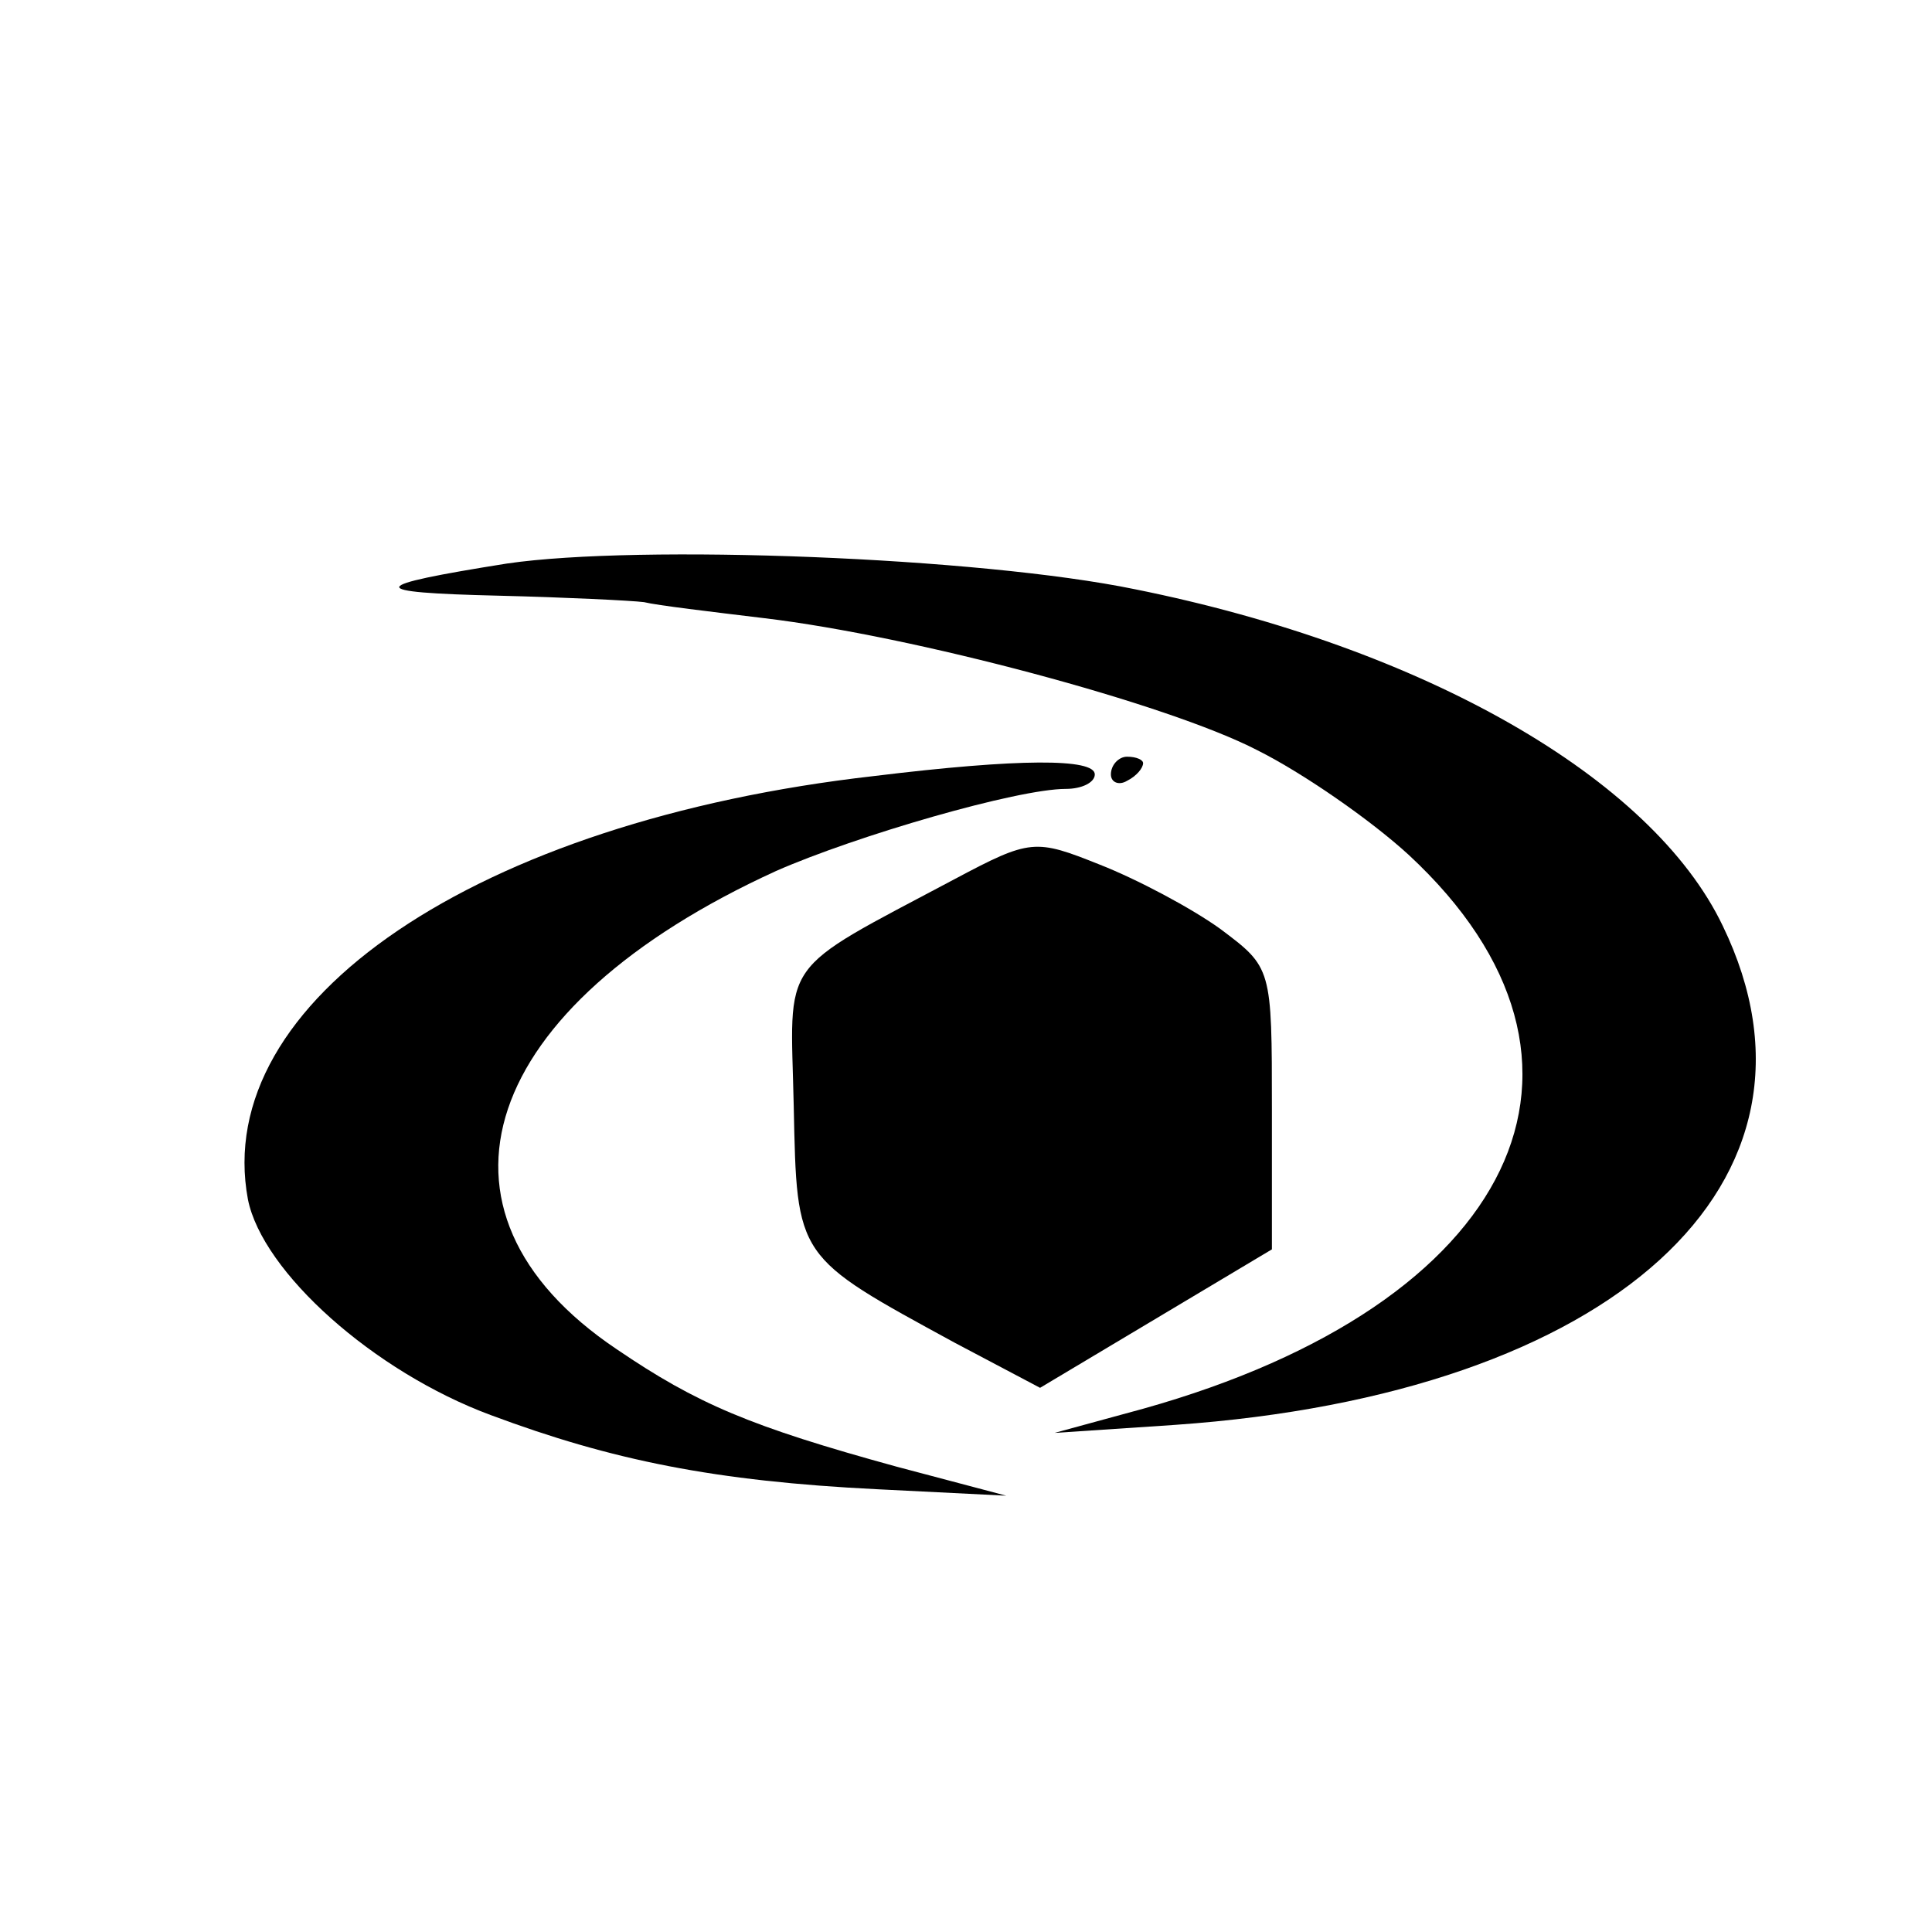
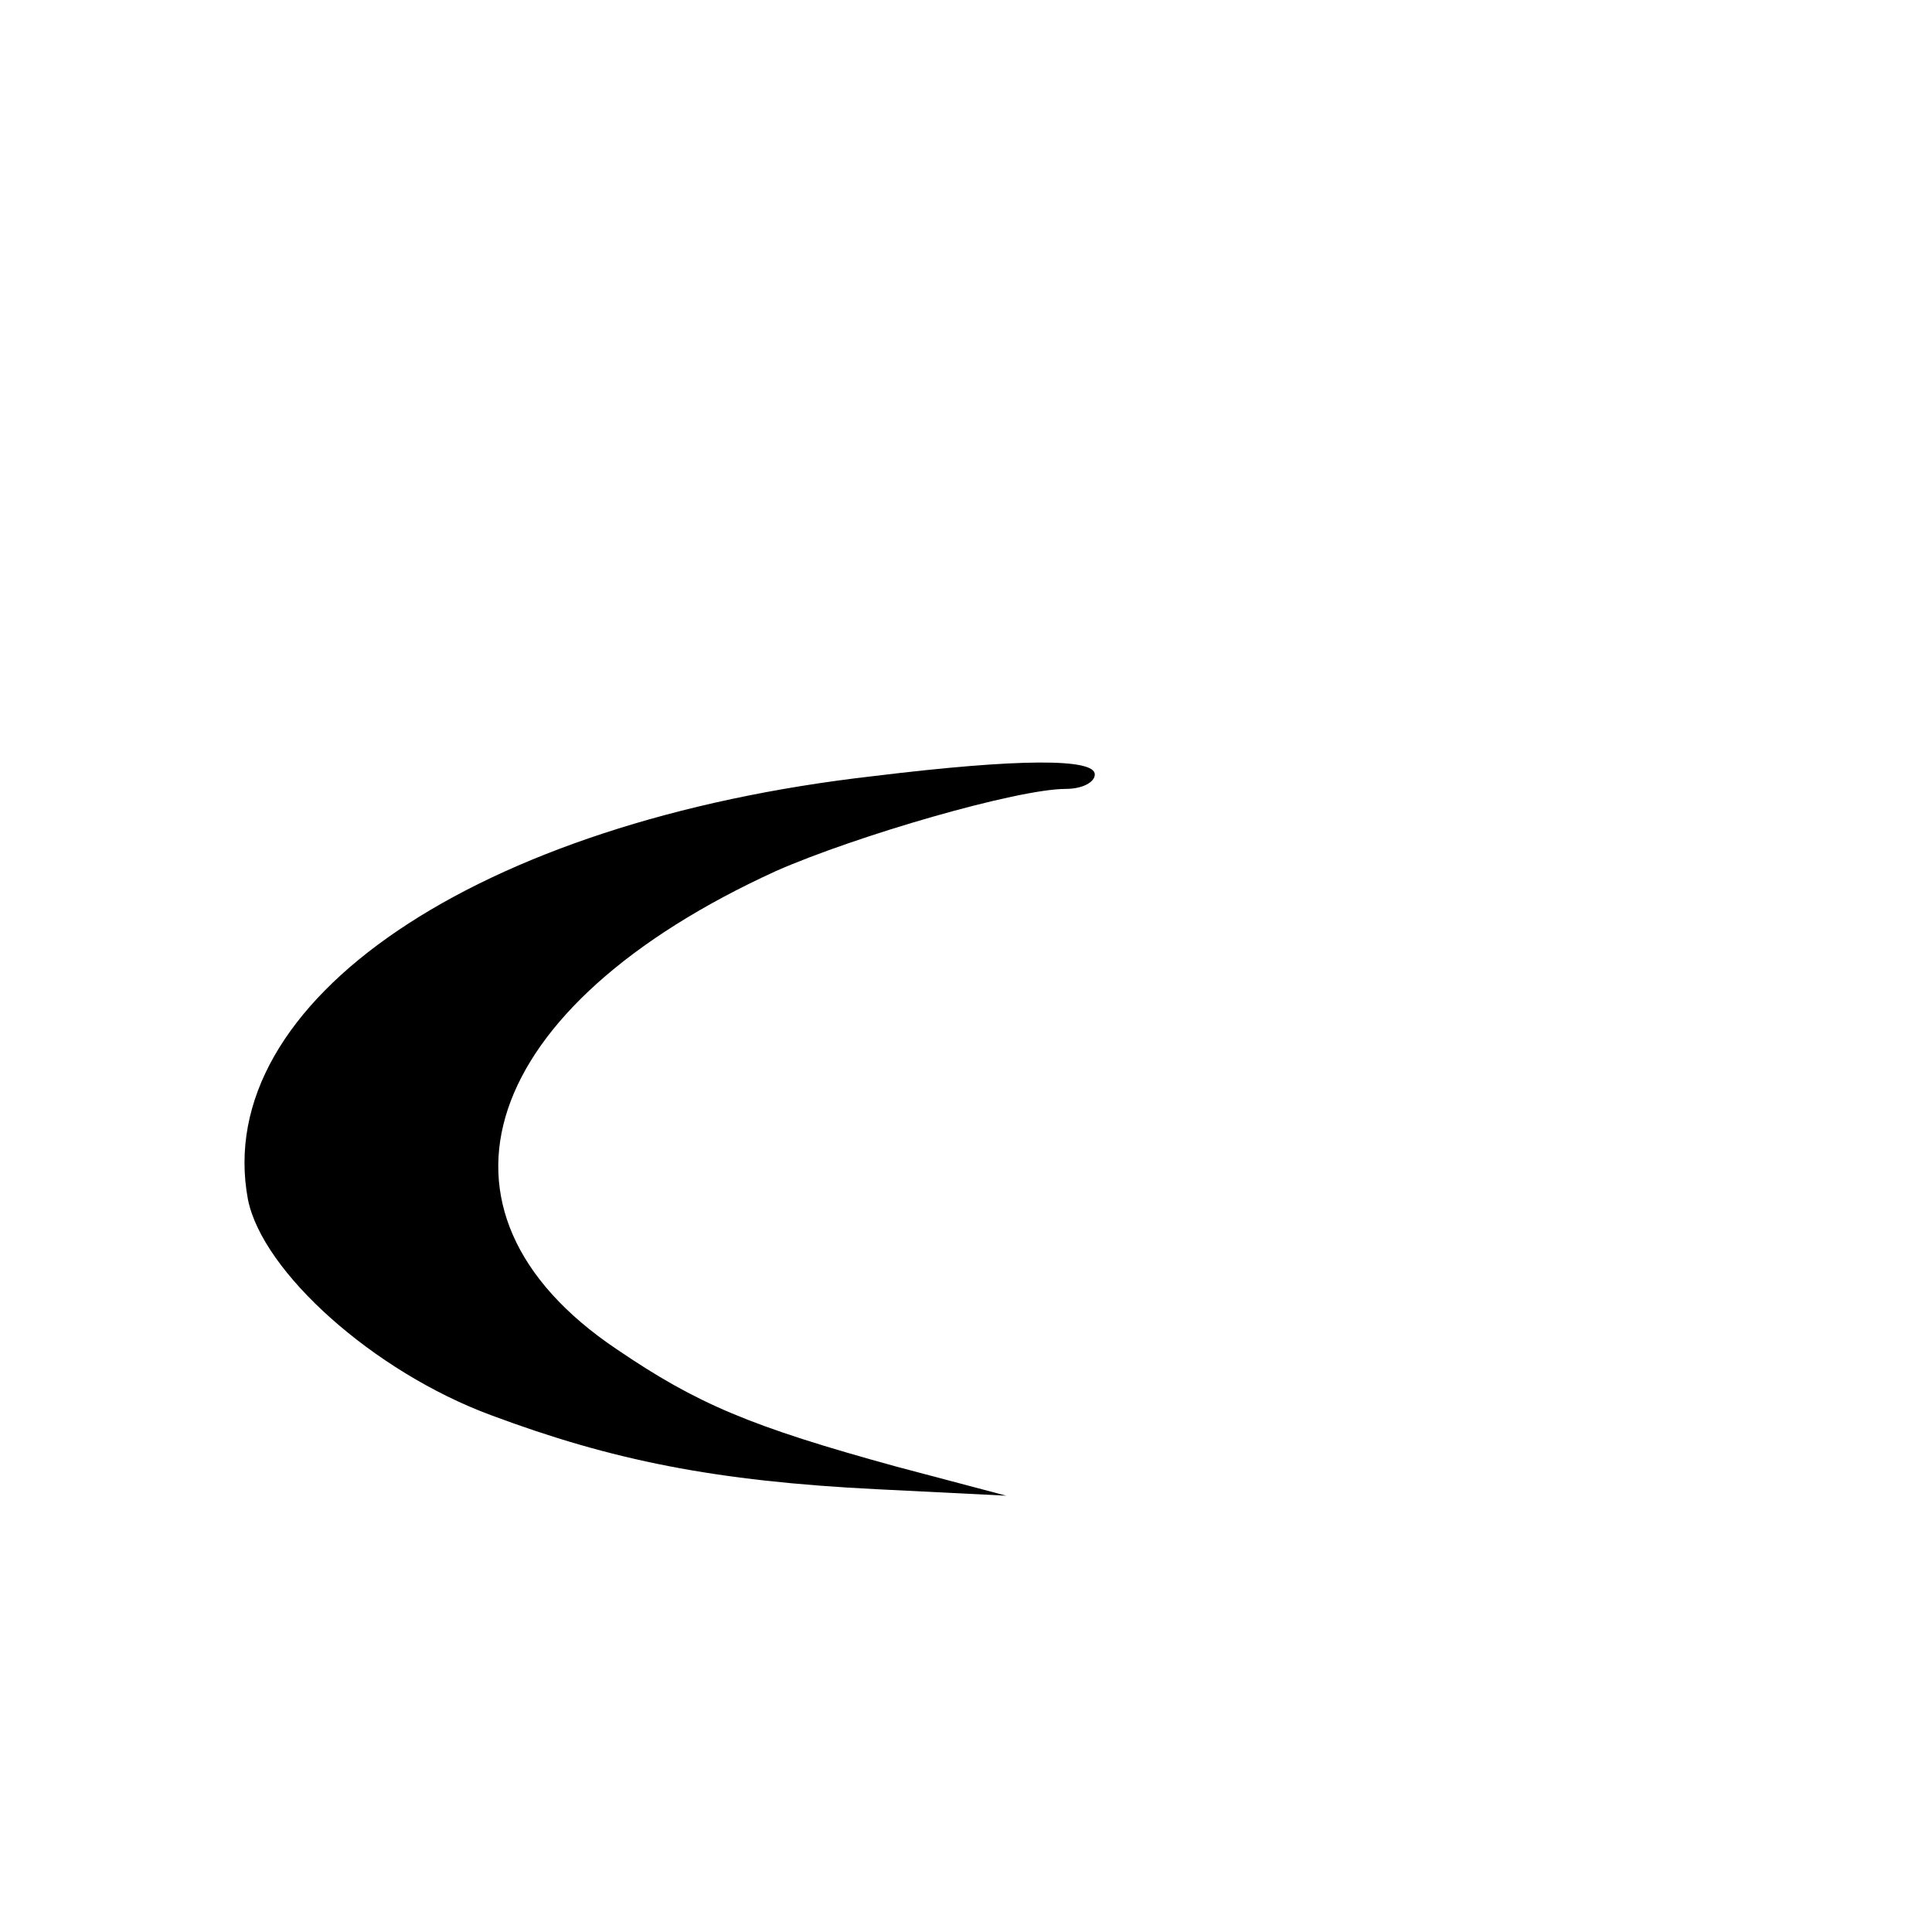
<svg xmlns="http://www.w3.org/2000/svg" version="1.0" width="120pt" height="120pt" viewBox="0 0 120 120" preserveAspectRatio="xMidYMid meet">
  <g transform="translate(0,120) scale(0.1,-0.1)" fill="#000000" stroke="none">
-     <path d="M315 850 c-88 -14 -89 -18 -5 -20 41 -1 82 -3 90 -4 8 -2 42 -6 75 -10 92 -11 250 -53 306 -82 28 -14 70 -43 94 -65 139 -129 67 -279 -165 -344 l-55 -15 75 5 c272 19 417 151 340 310 -44 92 -186 173 -365 209 -97 20 -308 28 -390 16z" />
    <path d="M543 718 c-247 -28 -412 -140 -389 -263 9 -45 78 -107 151 -134 75 -28 139 -41 240 -46 l80 -4 -68 18 c-91 25 -124 39 -174 73 -128 86 -85 213 99 297 50 22 150 51 180 51 10 0 18 4 18 9 0 10 -47 10 -137 -1z" />
-     <path d="M690 719 c0 -5 5 -7 10 -4 6 3 10 8 10 11 0 2 -4 4 -10 4 -5 0 -10 -5 -10 -11z" />
-     <path d="M593 654 c-111 -59 -102 -48 -100 -141 2 -95 1 -93 100 -147 l53 -28 72 43 72 43 0 87 c0 88 0 88 -32 112 -18 13 -52 31 -75 40 -40 16 -43 16 -90 -9z" />
  </g>
</svg>